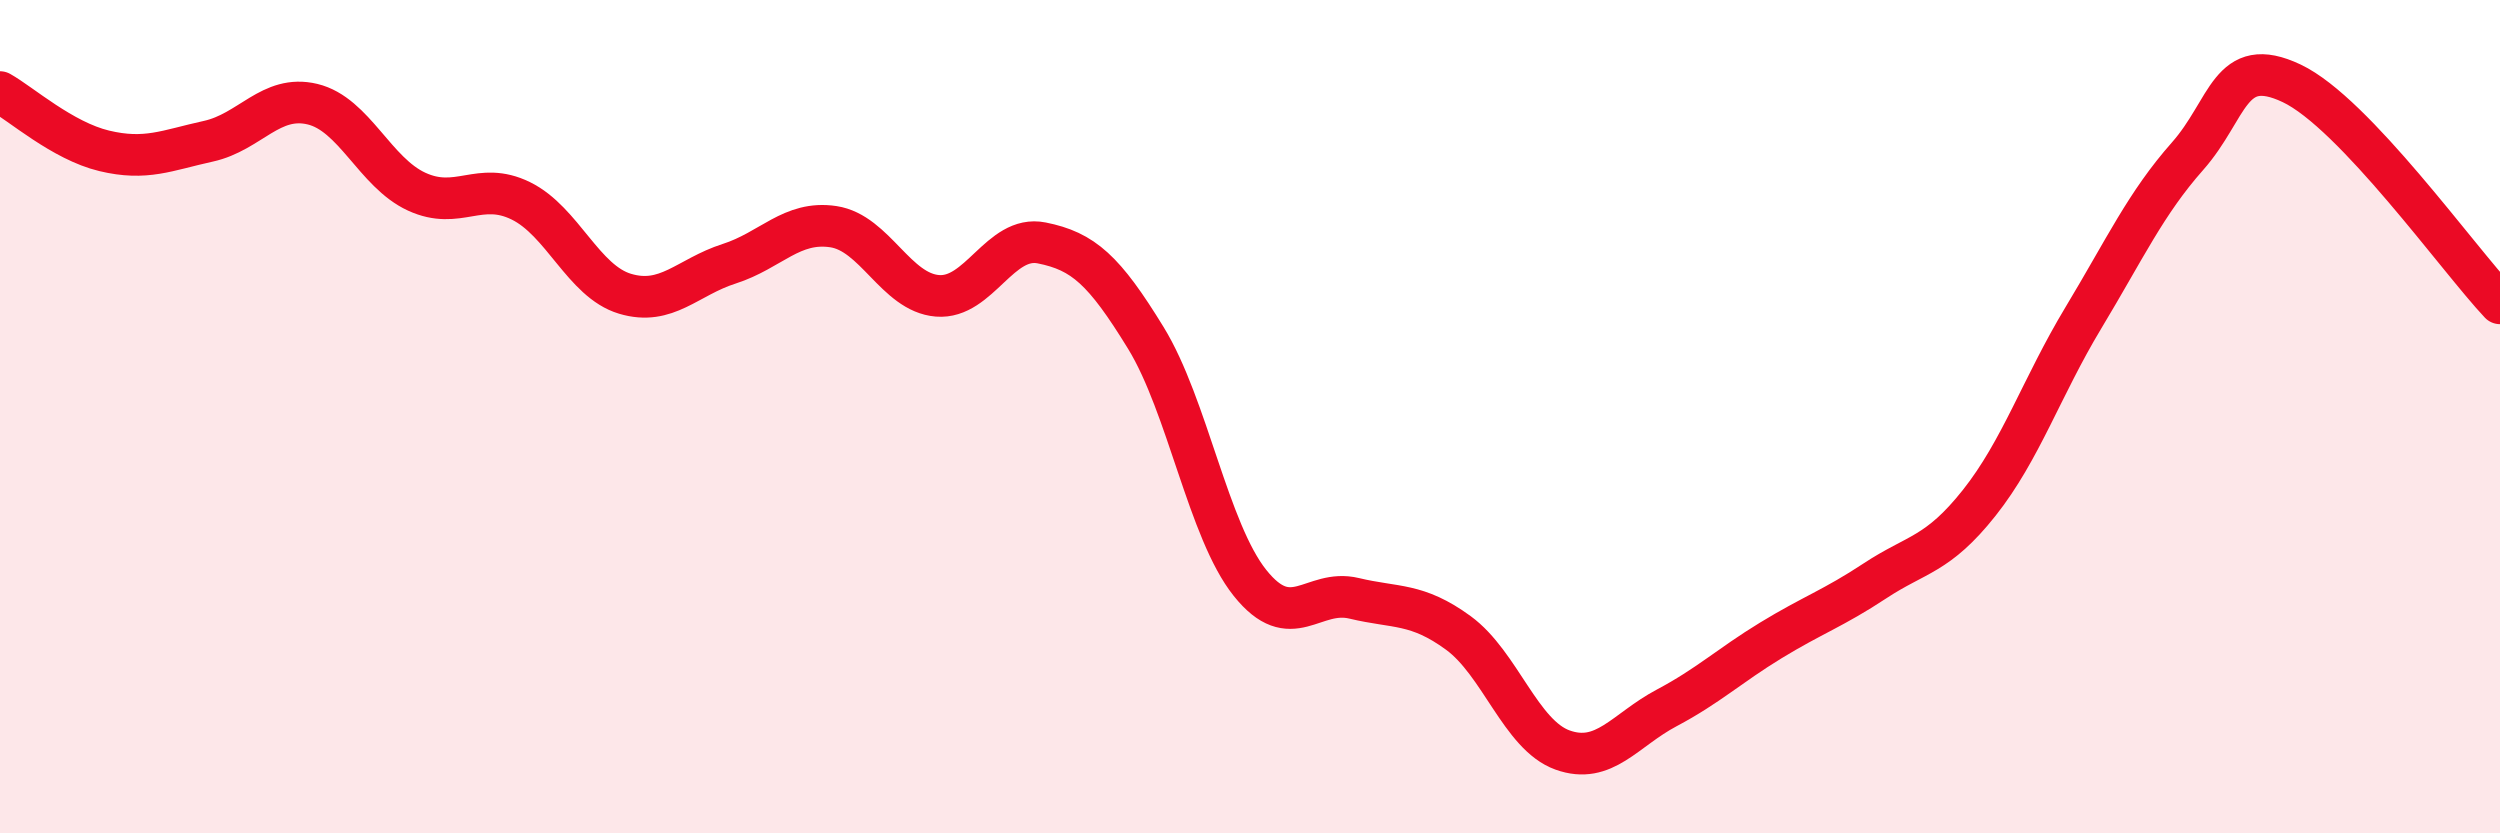
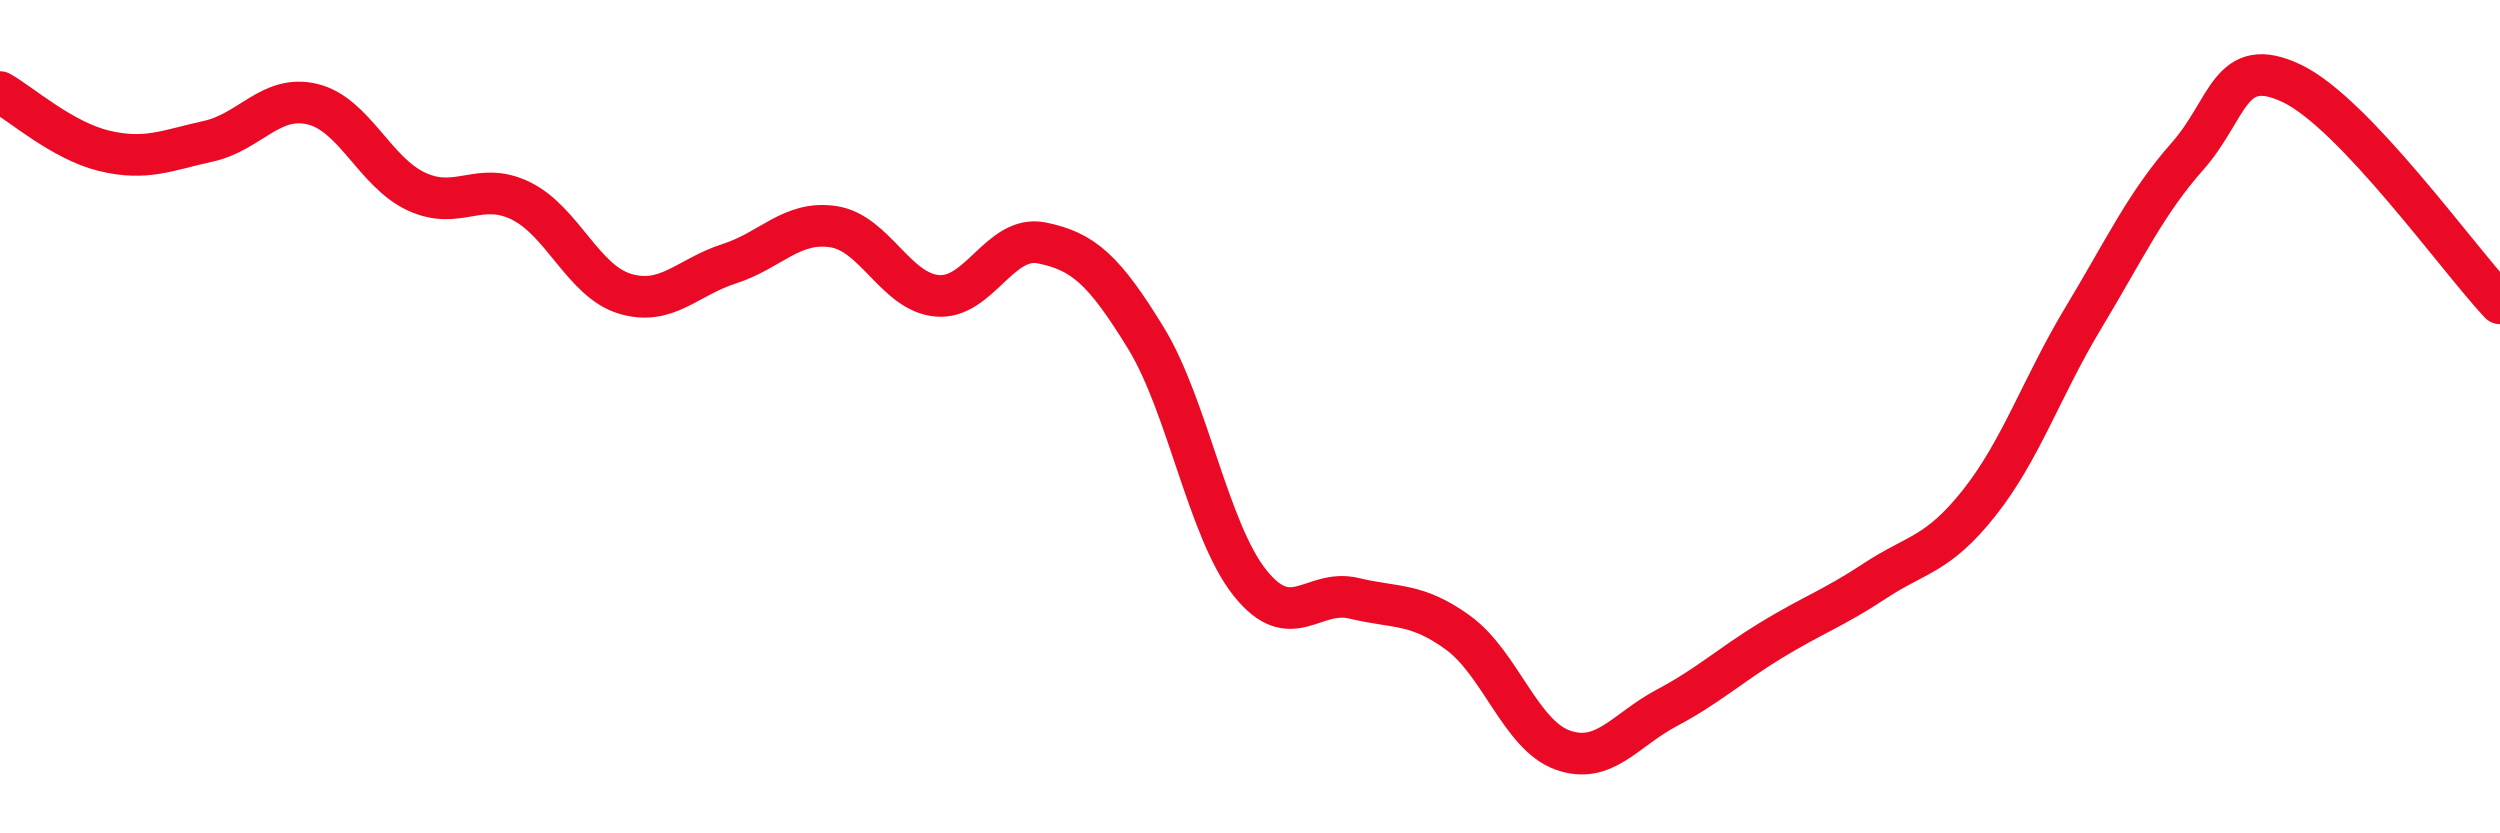
<svg xmlns="http://www.w3.org/2000/svg" width="60" height="20" viewBox="0 0 60 20">
-   <path d="M 0,2.21 C 0.5,2.49 1.5,3.38 2.5,3.62 C 3.5,3.86 4,3.61 5,3.39 C 6,3.17 6.5,2.26 7.5,2.5 C 8.5,2.74 9,4.14 10,4.6 C 11,5.06 11.5,4.33 12.5,4.82 C 13.5,5.31 14,6.75 15,7.05 C 16,7.35 16.5,6.65 17.5,6.33 C 18.5,6.01 19,5.29 20,5.44 C 21,5.59 21.5,7.02 22.5,7.1 C 23.5,7.18 24,5.63 25,5.83 C 26,6.03 26.5,6.48 27.5,8.11 C 28.5,9.74 29,12.74 30,13.99 C 31,15.24 31.5,14.12 32.5,14.36 C 33.5,14.6 34,14.46 35,15.19 C 36,15.92 36.5,17.64 37.5,18 C 38.5,18.36 39,17.52 40,16.99 C 41,16.46 41.5,15.98 42.5,15.37 C 43.5,14.76 44,14.6 45,13.94 C 46,13.28 46.5,13.33 47.5,12.07 C 48.5,10.81 49,9.29 50,7.63 C 51,5.97 51.5,4.88 52.5,3.75 C 53.5,2.62 53.5,1.29 55,2 C 56.5,2.71 59,6.22 60,7.28L60 20L0 20Z" fill="#EB0A25" opacity="0.1" stroke-linecap="round" stroke-linejoin="round" />
  <path d="M 0,2.21 C 0.5,2.49 1.5,3.38 2.5,3.62 C 3.5,3.86 4,3.61 5,3.39 C 6,3.17 6.5,2.26 7.5,2.5 C 8.5,2.74 9,4.14 10,4.6 C 11,5.06 11.5,4.33 12.5,4.82 C 13.5,5.31 14,6.75 15,7.05 C 16,7.35 16.5,6.65 17.5,6.33 C 18.5,6.01 19,5.29 20,5.44 C 21,5.59 21.5,7.02 22.5,7.1 C 23.5,7.18 24,5.63 25,5.83 C 26,6.03 26.5,6.48 27.5,8.11 C 28.5,9.74 29,12.74 30,13.99 C 31,15.24 31.5,14.12 32.5,14.36 C 33.5,14.6 34,14.46 35,15.19 C 36,15.92 36.5,17.64 37.5,18 C 38.5,18.36 39,17.52 40,16.99 C 41,16.46 41.5,15.98 42.5,15.37 C 43.5,14.76 44,14.6 45,13.94 C 46,13.28 46.5,13.33 47.5,12.07 C 48.5,10.81 49,9.29 50,7.63 C 51,5.97 51.5,4.88 52.5,3.75 C 53.5,2.62 53.5,1.29 55,2 C 56.5,2.71 59,6.22 60,7.28" stroke="#EB0A25" stroke-width="1" fill="none" stroke-linecap="round" stroke-linejoin="round" />
</svg>